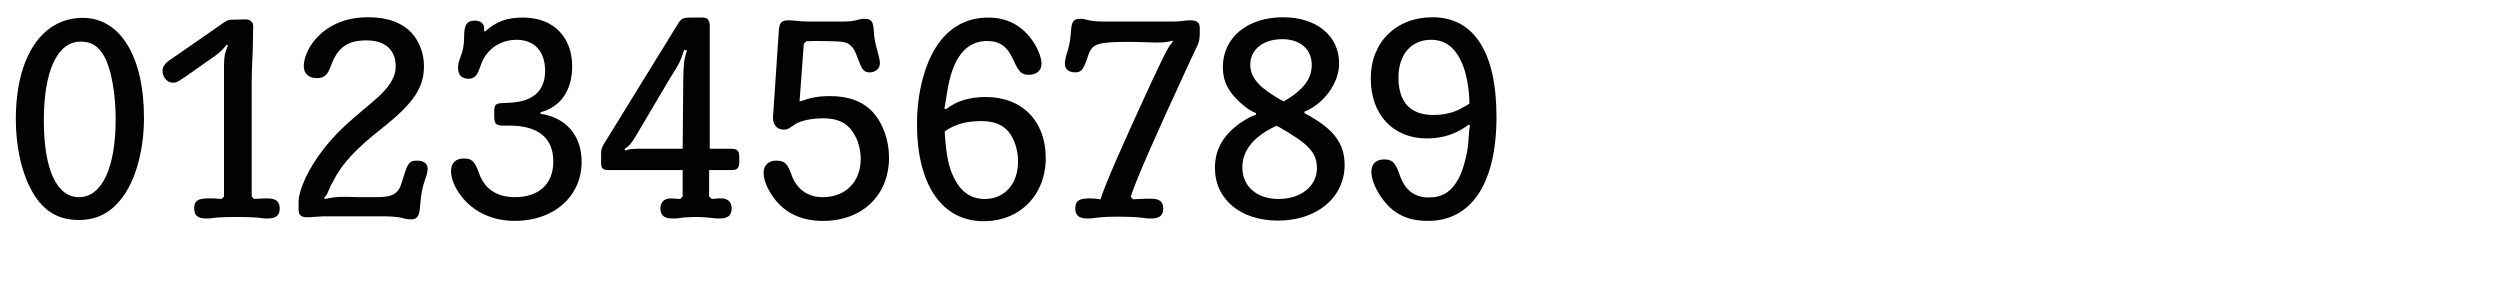
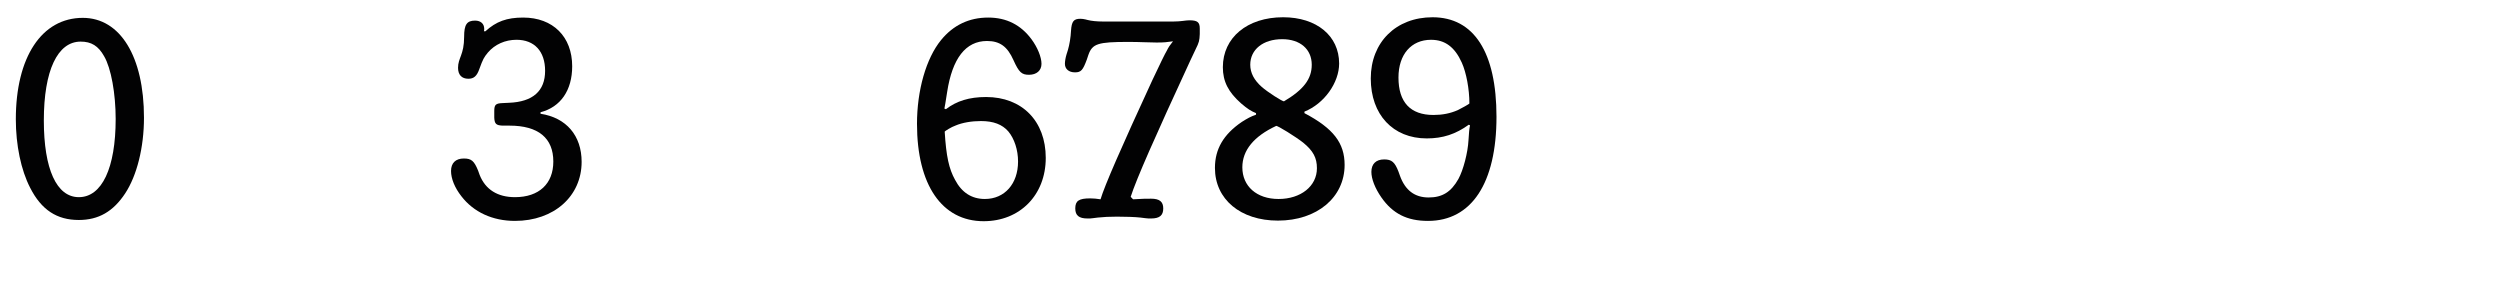
<svg xmlns="http://www.w3.org/2000/svg" version="1.1" id="Ebene_1" x="0px" y="0px" width="345px" height="40px" viewBox="0 0 345 40" enable-background="new 0 0 345 40" xml:space="preserve">
  <g>
    <rect y="1" fill="none" width="345" height="39.201" />
    <path fill="#020203" d="M19.869,16.244c0,4.074-0.966,7.981-2.604,10.459c-1.638,2.479-3.655,3.655-6.385,3.655   c-3.024,0-5.167-1.386-6.721-4.452c-1.26-2.438-1.974-5.882-1.974-9.452c0-8.569,3.57-13.989,9.242-13.989   C16.592,2.465,19.869,7.801,19.869,16.244z M6.049,16.622c0,6.722,1.764,10.586,4.831,10.586c3.192,0,5.083-4.032,5.083-10.796   c0-3.486-0.63-7.016-1.596-8.654c-0.798-1.428-1.765-2.016-3.235-2.016C7.939,5.742,6.049,9.732,6.049,16.622z" />
-     <path fill="#020203" d="M31.459,6.288l-0.168-0.126c-0.588,0.715-0.924,1.051-1.68,1.596l-4.075,2.857   c-1.176,0.798-1.218,0.798-1.722,0.798c-0.714,0-1.386-0.757-1.386-1.597c0-0.546,0.294-1.05,0.924-1.47l7.561-5.251   c0.546-0.336,0.672-0.378,1.218-0.378c0.21,0,1.134-0.042,1.638-0.042c0.504,0,0.714,0.084,0.924,0.294   c0.168,0.168,0.252,0.462,0.252,0.63s-0.042,1.176-0.042,2.227c0,1.26-0.168,3.654-0.168,5.377v15.921l0.336,0.336   c0.756-0.042,1.218-0.084,1.807-0.084c1.176,0,1.722,0.42,1.722,1.386c0,0.967-0.504,1.387-1.638,1.387   c-0.336,0-0.588,0-0.84-0.042l-0.672-0.084c-0.462-0.042-1.723-0.084-2.772-0.084c-1.05,0-2.269,0.042-2.773,0.084l-0.672,0.084   c-0.21,0.042-0.504,0.042-0.798,0.042c-1.134,0-1.638-0.42-1.638-1.387c0-1.05,0.504-1.386,1.975-1.386   c0.546,0,0.966,0,1.806,0.084l0.336-0.336V8.767C30.955,7.674,31.081,7.086,31.459,6.288z" />
-     <path fill="#020203" d="M47.46,27.166c0.336,0,0.882,0,1.933,0.042h2.604c2.184,0,2.982-0.462,3.444-2.017l0.21-0.672   c0.63-2.059,0.84-2.353,1.933-2.353c0.882,0,1.428,0.42,1.428,1.093c0,0.293-0.084,0.756-0.21,1.134l-0.252,0.714   c-0.336,1.135-0.42,1.596-0.588,3.402c-0.084,1.345-0.42,1.765-1.26,1.765c-0.294,0-0.546-0.042-0.798-0.084l-0.462-0.126   c-0.42-0.126-1.638-0.21-2.185-0.21h-8.401c-0.252,0-0.546,0-0.84,0.042l-0.84,0.042c-0.21,0.042-0.504,0.042-0.798,0.042   c-0.84,0-1.176-0.294-1.176-1.092v-0.925c-0.042-1.722,1.429-4.831,3.445-7.394c1.806-2.227,2.562-2.982,7.015-6.721   c2.059-1.764,2.94-3.15,2.94-4.705c0-2.268-1.47-3.57-4.033-3.57c-2.604,0-3.991,0.966-4.915,3.528   c-0.462,1.302-0.924,1.681-1.975,1.681c-1.092,0-1.764-0.672-1.764-1.639c0-1.26,0.756-2.856,1.89-4.033   c1.765-1.806,4.075-2.73,7.058-2.73c2.646,0,4.621,0.757,5.965,2.186c1.05,1.176,1.68,2.855,1.68,4.536   c0,3.024-1.428,5.125-5.755,8.569c-3.655,2.857-5.545,4.915-6.721,7.226l-0.378,0.714l-0.546,1.219   c-0.042,0.084-0.168,0.252-0.378,0.462l0.126,0.168C45.78,27.25,46.41,27.166,47.46,27.166z" />
    <path fill="#020203" d="M80.265,22.335c0,4.747-3.823,8.149-9.2,8.149c-3.108,0-5.713-1.219-7.394-3.402   c-0.924-1.176-1.428-2.437-1.428-3.486c0-1.093,0.63-1.723,1.765-1.723c1.05,0,1.428,0.336,1.974,1.68l0.21,0.589   c0.798,2.017,2.479,3.066,4.873,3.066c3.318,0,5.293-1.849,5.293-4.915c0-3.234-2.059-4.957-6.049-4.957h-0.966   c-0.882-0.042-1.092-0.252-1.134-1.092V15.32c0-0.883,0.21-1.051,1.134-1.093l0.882-0.042c3.319-0.126,4.999-1.639,4.999-4.41   c0-2.689-1.47-4.285-3.949-4.285c-1.554,0-2.982,0.63-3.949,1.764c-0.546,0.672-0.672,0.883-1.176,2.27   c-0.336,0.965-0.756,1.344-1.512,1.344c-0.924,0-1.428-0.547-1.428-1.512c0-1.387,0.84-1.766,0.84-4.285   c0-1.681,0.378-2.227,1.512-2.227c0.756,0,1.26,0.42,1.26,1.135c0,0.084,0,0.209-0.042,0.336h0.21   c1.47-1.345,2.94-1.891,5.209-1.891c4.117,0,6.763,2.646,6.763,6.721c0,3.318-1.596,5.629-4.369,6.344v0.209   C78.164,16.244,80.265,18.723,80.265,22.335z" />
-     <path fill="#020203" d="M82.949,22.377v-0.672c0-1.135,0-1.219,0.63-2.227L93.367,3.6c0.672-1.135,0.798-1.176,2.226-1.176h1.218   c0.798-0.043,1.092,0.294,1.134,1.092v17.014h2.94c0.84,0,1.134,0.252,1.134,1.092v0.756c0,0.84-0.294,1.092-1.134,1.092h-3.024   v3.655l0.378,0.336c0.714-0.084,1.05-0.084,1.344-0.084c0.84,0,1.386,0.504,1.386,1.386c0,0.967-0.504,1.387-1.68,1.387   c-0.294,0-0.546,0-0.798-0.042l-0.714-0.084c-0.672-0.042-1.134-0.084-1.722-0.084c-0.63,0-1.092,0.042-1.765,0.084l-0.672,0.084   c-0.21,0.042-0.504,0.042-0.798,0.042c-1.176,0-1.68-0.42-1.68-1.387c0-0.882,0.546-1.386,1.428-1.386l1.302,0.084l0.336-0.336   v-3.655H84.042C83.159,23.469,82.949,23.26,82.949,22.377z M94.795,6.961l-0.378-0.084c-0.63,1.848-0.672,1.89-1.848,3.738   l-4.999,8.443c-0.546,0.84-0.714,1.051-1.386,1.512l0.126,0.211c0.588-0.211,0.63-0.211,1.723-0.252h6.175l0.084-9.62   C94.333,8.599,94.417,8.179,94.795,6.961z" />
-     <path fill="#020203" d="M114.577,13.262c2.562,0,4.537,0.756,5.881,2.227c1.386,1.512,2.227,3.864,2.227,6.259   c0,5.209-3.697,8.737-9.116,8.737c-2.94,0-5.209-1.051-6.763-3.15c-0.882-1.176-1.428-2.479-1.428-3.486   c0-1.051,0.672-1.681,1.722-1.681c1.092,0,1.512,0.336,2.017,1.638l0.21,0.589c0.756,1.806,2.226,2.814,4.201,2.814   c3.15,0,5.251-2.101,5.251-5.293c0-1.638-0.588-3.235-1.512-4.243c-0.84-0.924-2.017-1.344-3.655-1.344   c-1.554,0-3.024,0.294-3.781,0.756l-0.504,0.336c-0.714,0.463-0.756,0.463-1.218,0.463c-0.924,0-1.512-0.757-1.428-1.807   l0.798-11.889c0.084-1.092,0.378-1.386,1.344-1.386c0.63,0,1.597,0.168,2.646,0.168h4.705c1.092,0,1.428-0.042,2.1-0.21   l0.336-0.084c0.21-0.042,0.462-0.084,0.672-0.084c0.966,0,1.218,0.336,1.302,1.68c0.042,0.883,0.21,1.807,0.462,2.605l0.168,0.672   c0.126,0.42,0.21,0.84,0.21,1.218c0,0.673-0.588,1.218-1.386,1.218c-0.798,0-1.05-0.293-1.596-1.764l-0.252-0.631   c-0.378-1.05-0.966-1.638-1.722-1.764c-0.462-0.126-2.1-0.168-3.907-0.168c-0.252,0-0.63,0-1.302,0.042l-0.336,0.336l-0.588,7.981   C112.015,13.43,112.98,13.262,114.577,13.262z" />
    <path fill="#020203" d="M136.081,13.388c4.957,0,8.233,3.318,8.233,8.401c0,5.125-3.571,8.737-8.569,8.737   c-5.755,0-9.2-4.999-9.2-13.442c0-4.621,1.26-9.031,3.318-11.552c1.68-2.059,3.865-3.108,6.511-3.108   c2.521,0,4.495,1.008,5.965,2.982c0.84,1.134,1.387,2.479,1.387,3.402s-0.672,1.512-1.723,1.512c-1.008,0-1.386-0.336-2.142-2.016   c-0.84-1.891-1.891-2.646-3.655-2.646c-2.94,0-4.789,2.395-5.503,7.057c-0.252,1.597-0.294,1.891-0.378,2.27l0.21,0.084   C132.006,13.934,133.771,13.388,136.081,13.388z M131.796,24.813c0.924,1.765,2.31,2.646,4.117,2.646   c2.73,0,4.579-2.101,4.579-5.167c0-1.596-0.504-3.15-1.344-4.158c-0.84-0.967-2.058-1.429-3.781-1.429   c-1.26,0-2.562,0.21-3.528,0.63c-0.504,0.168-1.47,0.756-1.47,0.84C130.578,21.579,130.956,23.301,131.796,24.813z" />
-     <path fill="#020203" d="M159.602,5.868c-1.092,0-2.227-0.084-3.907-0.084c-4.201,0-4.957,0.252-5.503,1.806l-0.21,0.631   c-0.546,1.471-0.798,1.764-1.638,1.764c-0.84,0-1.386-0.461-1.386-1.176c0-0.336,0.084-0.84,0.21-1.26l0.21-0.672   c0.21-0.715,0.378-1.723,0.42-2.605c0.084-1.344,0.378-1.68,1.302-1.68c0.252,0,0.462,0.042,0.672,0.084l0.336,0.084   c0.462,0.126,1.26,0.21,2.101,0.21h9.704c1.092,0,1.68-0.168,2.227-0.168c1.092,0,1.428,0.252,1.428,1.134v0.756   c-0.042,0.925-0.084,1.135-0.588,2.143l-0.714,1.513c-4.915,10.628-7.436,16.341-8.233,18.819l0.336,0.336   c1.218-0.084,1.933-0.084,2.479-0.084c1.176,0,1.68,0.42,1.68,1.344c0,0.967-0.504,1.387-1.68,1.387c-0.294,0-0.546,0-0.798-0.042   l-0.672-0.084c-0.756-0.084-2.059-0.126-3.235-0.126c-1.008,0-1.89,0.042-2.646,0.126l-0.672,0.084   c-0.21,0.042-0.462,0.042-0.756,0.042c-1.176,0-1.68-0.42-1.68-1.387c0-1.05,0.504-1.386,2.059-1.386   c0.504,0,0.84,0.042,1.428,0.126c0.546-1.848,2.856-7.141,7.141-16.425c0.966-2.059,1.848-3.864,1.975-4.032   c0.294-0.589,0.42-0.757,0.882-1.345l-0.084-0.084C160.988,5.826,160.651,5.868,159.602,5.868z" />
+     <path fill="#020203" d="M159.602,5.868c-1.092,0-2.227-0.084-3.907-0.084c-4.201,0-4.957,0.252-5.503,1.806l-0.21,0.631   c-0.546,1.471-0.798,1.764-1.638,1.764c-0.84,0-1.386-0.461-1.386-1.176c0-0.336,0.084-0.84,0.21-1.26l0.21-0.672   c0.21-0.715,0.378-1.723,0.42-2.605c0.084-1.344,0.378-1.68,1.302-1.68c0.252,0,0.462,0.042,0.672,0.084l0.336,0.084   c0.462,0.126,1.26,0.21,2.101,0.21h9.704c1.092,0,1.68-0.168,2.227-0.168c1.092,0,1.428,0.252,1.428,1.134v0.756   c-0.042,0.925-0.084,1.135-0.588,2.143l-0.714,1.513c-4.915,10.628-7.436,16.341-8.233,18.819l0.336,0.336   c1.218-0.084,1.933-0.084,2.479-0.084c1.176,0,1.68,0.42,1.68,1.344c0,0.967-0.504,1.387-1.68,1.387c-0.294,0-0.546,0-0.798-0.042   l-0.672-0.084c-0.756-0.084-2.059-0.126-3.235-0.126c-1.008,0-1.89,0.042-2.646,0.126l-0.672,0.084   c-0.21,0.042-0.462,0.042-0.756,0.042c-1.176,0-1.68-0.42-1.68-1.387c0-1.05,0.504-1.386,2.059-1.386   c0.504,0,0.84,0.042,1.428,0.126c0.546-1.848,2.856-7.141,7.141-16.425c0.966-2.059,1.848-3.864,1.975-4.032   c0.294-0.589,0.42-0.757,0.882-1.345C160.988,5.826,160.651,5.868,159.602,5.868z" />
    <path fill="#020203" d="M171.275,14.27c-1.764-1.555-2.521-3.024-2.521-4.999c0-4.075,3.361-6.89,8.318-6.89   c4.621,0,7.729,2.562,7.729,6.386c0,2.646-2.058,5.545-4.789,6.638v0.209c3.991,2.102,5.545,4.117,5.545,7.143   c0,4.494-3.823,7.687-9.2,7.687c-5.167,0-8.695-2.94-8.695-7.267c0-2.605,1.176-4.621,3.696-6.344   c0.798-0.504,1.26-0.756,1.975-1.008v-0.211C172.62,15.32,172.158,15.025,171.275,14.27z M171.443,23.092   c0,2.604,1.975,4.368,4.999,4.368c3.066,0,5.293-1.765,5.293-4.243c0-1.428-0.504-2.395-1.89-3.528   c-1.008-0.798-3.571-2.395-3.739-2.31C173.04,18.807,171.443,20.738,171.443,23.092z M181.021,8.935   c0-2.142-1.597-3.528-4.075-3.528c-2.646,0-4.411,1.428-4.411,3.528c0,1.134,0.546,2.143,1.596,3.067   c0.756,0.672,2.899,2.058,3.067,1.974C179.887,12.379,181.021,10.909,181.021,8.935z" />
    <path fill="#020203" d="M196.896,19.101c-4.663,0-7.729-3.276-7.729-8.275s3.486-8.444,8.527-8.444   c5.713,0,8.822,4.832,8.822,13.737c0,9.157-3.445,14.366-9.452,14.366c-2.899,0-4.873-1.008-6.427-3.234   c-0.882-1.26-1.386-2.562-1.386-3.529c0-1.092,0.63-1.722,1.764-1.722c1.05,0,1.47,0.378,1.975,1.681l0.21,0.588   c0.714,1.975,2.016,2.982,3.949,2.982c1.89,0,3.108-0.756,4.117-2.562c0.672-1.219,1.302-3.654,1.386-5.335   c0.084-1.218,0.084-1.386,0.21-2.059l-0.168-0.084C200.887,18.512,199.123,19.101,196.896,19.101z M201.727,8.641   c-0.966-2.143-2.311-3.15-4.243-3.15c-2.73,0-4.495,2.016-4.495,5.209c0,3.402,1.638,5.166,4.831,5.166   c1.218,0,2.311-0.209,3.361-0.672c0.504-0.252,1.596-0.84,1.596-0.924C202.777,12.338,202.357,10.027,201.727,8.641z" />
  </g>
</svg>